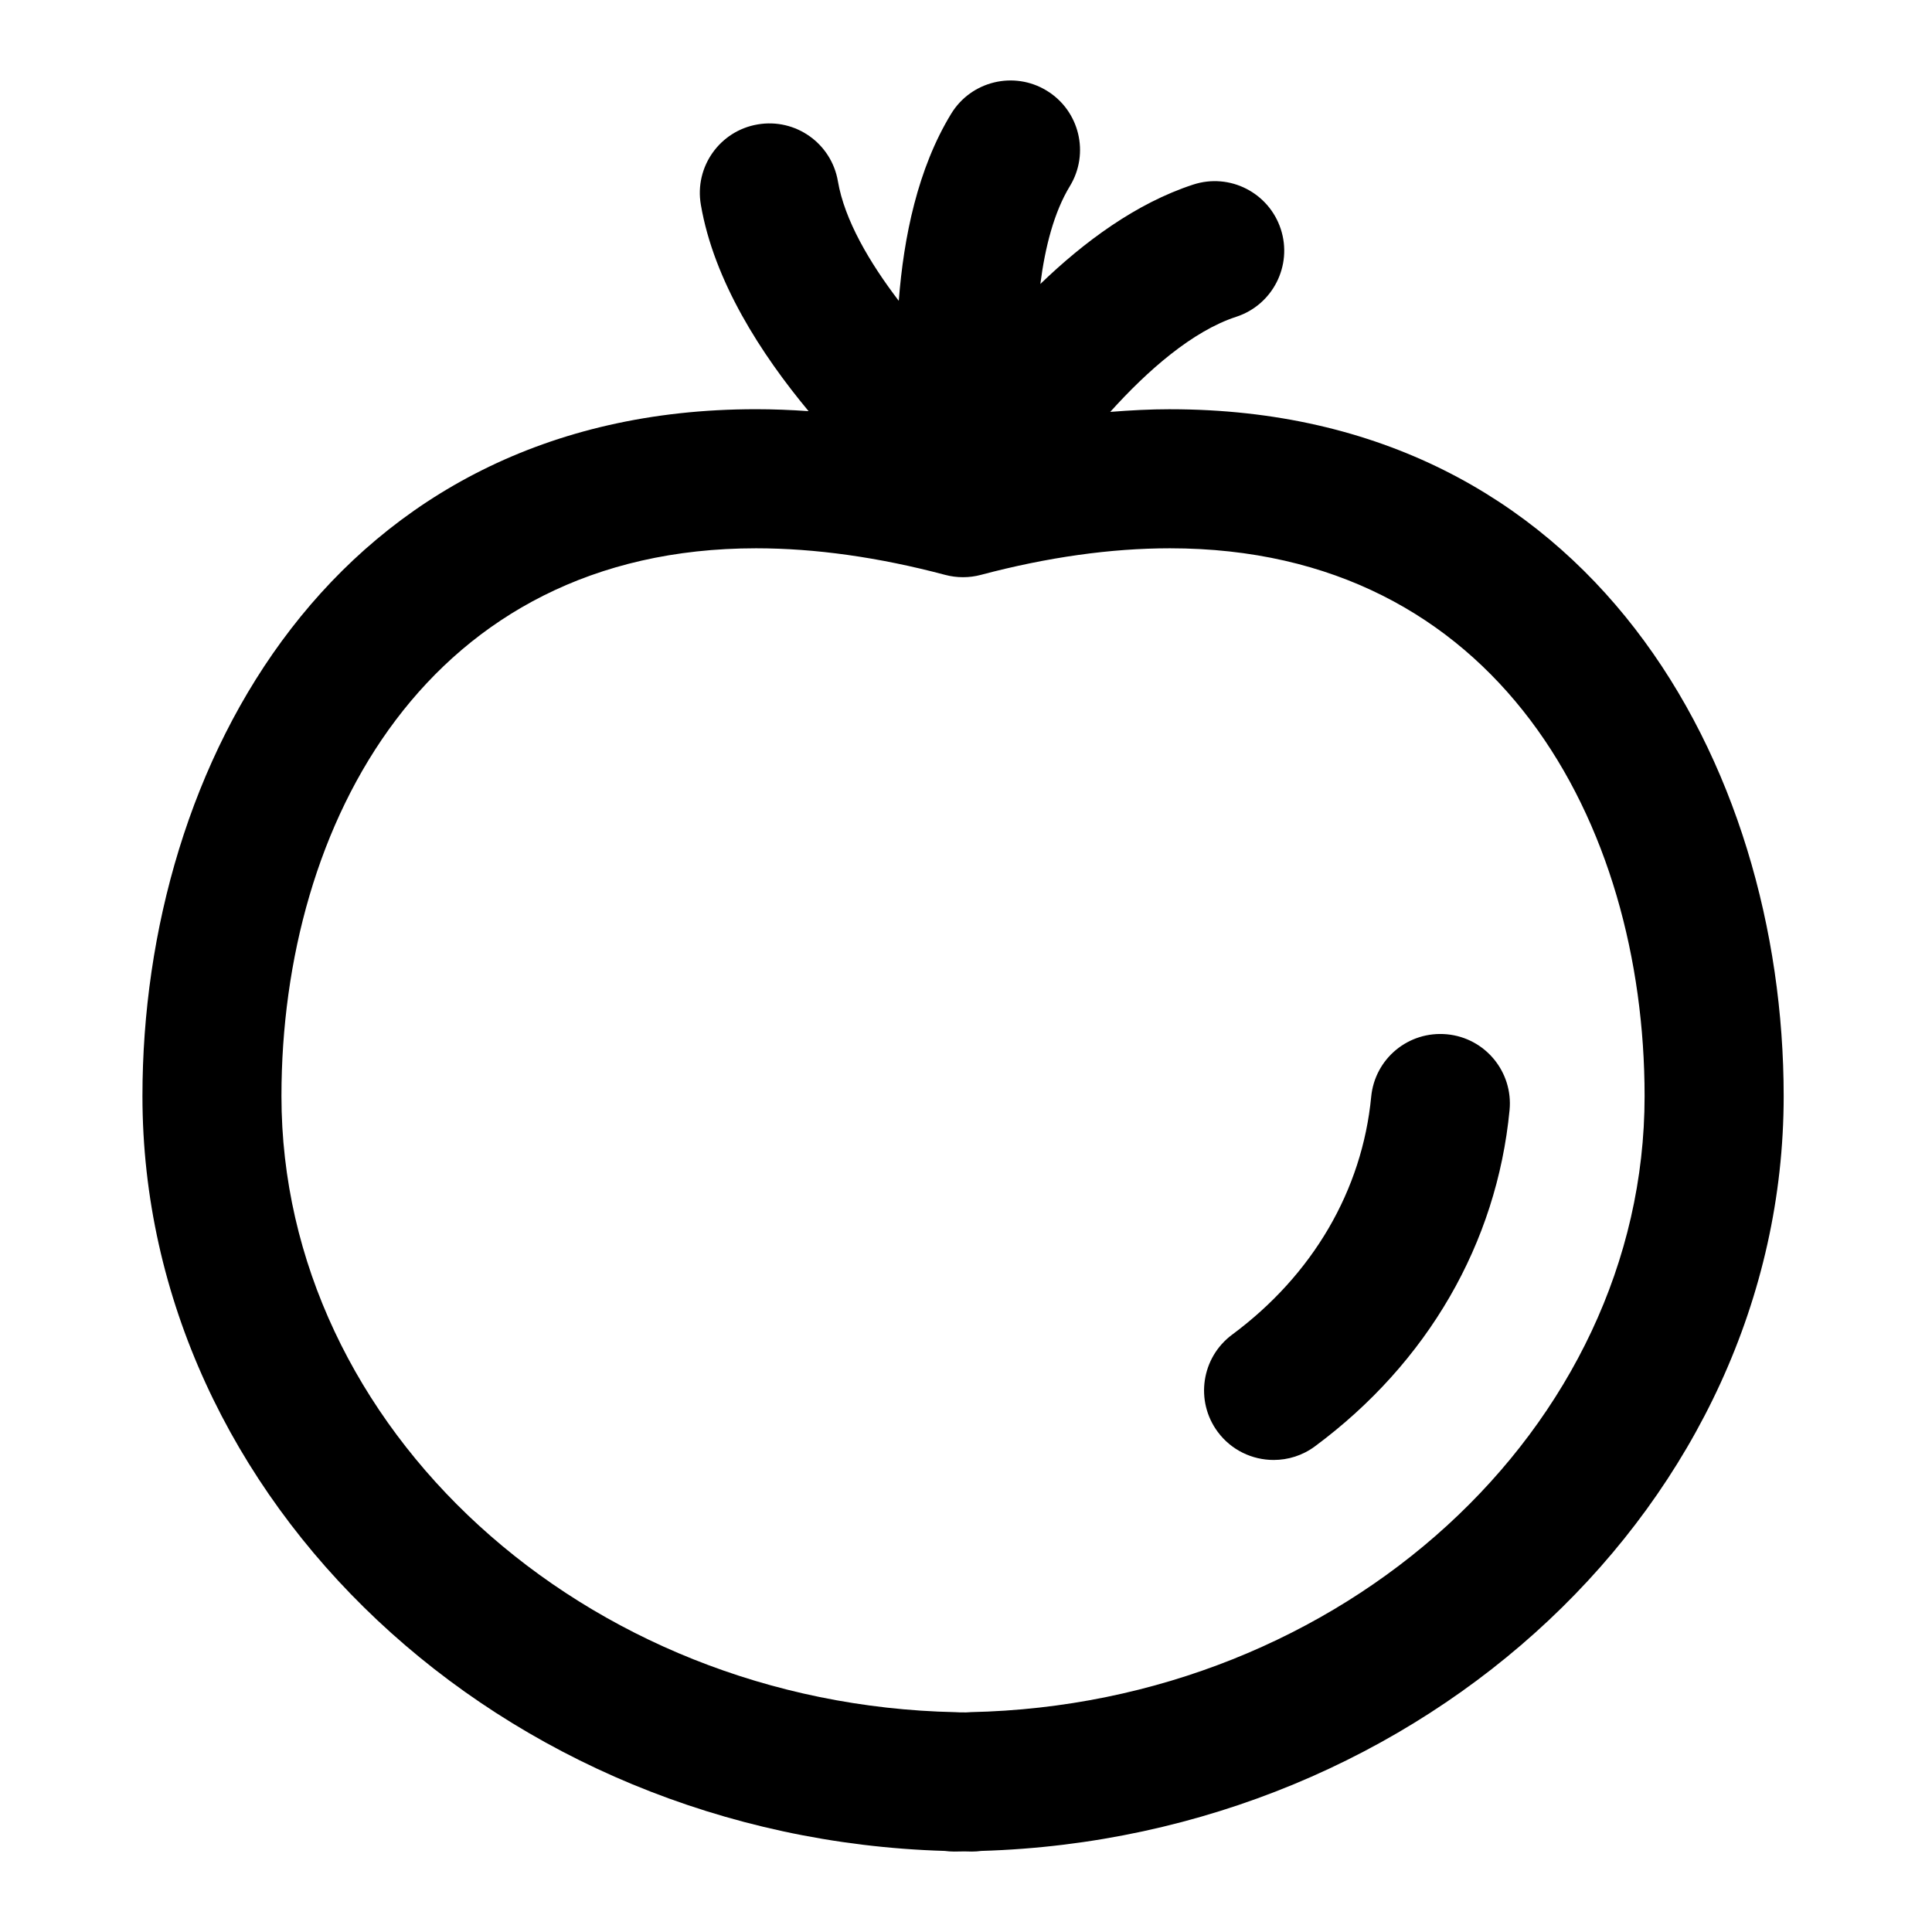
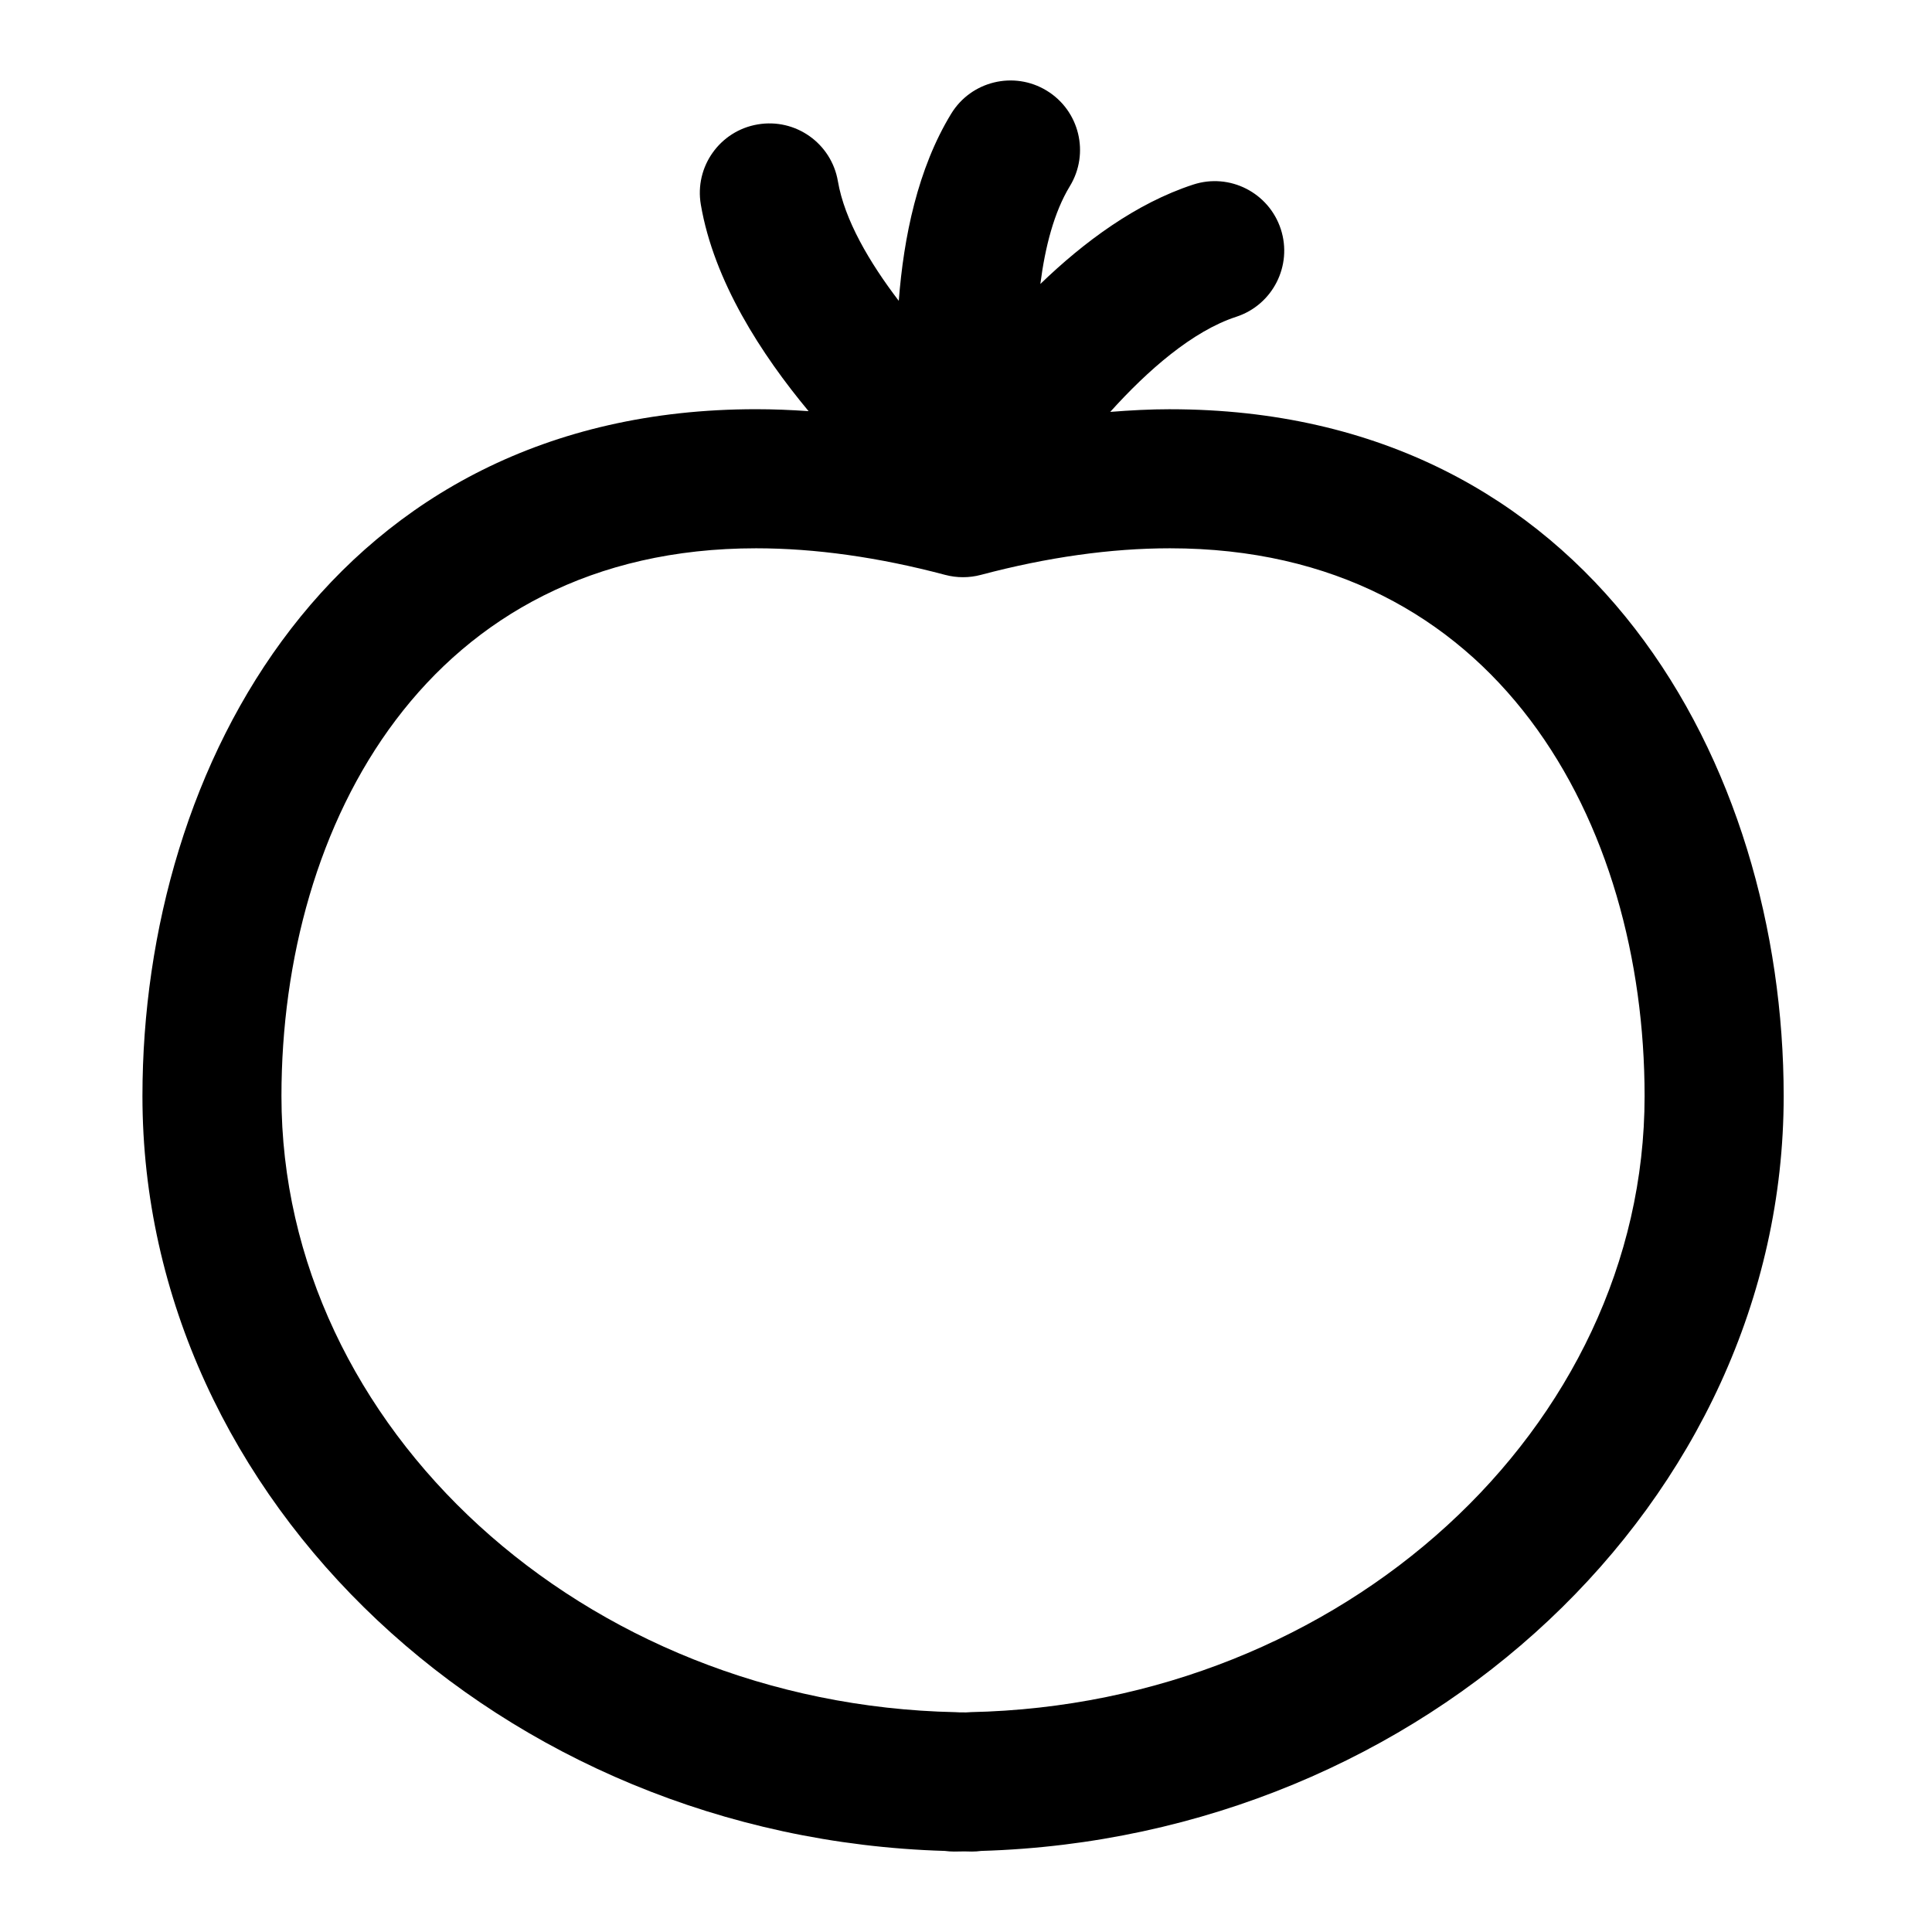
<svg xmlns="http://www.w3.org/2000/svg" fill="#000000" width="800px" height="800px" version="1.1" viewBox="144 144 512 512">
  <g>
-     <path d="m527.48 418.1c-10.223-0.961-19.133 6.445-20.102 16.574-2.394 24.793-15.473 47.172-36.84 63.016-8.172 6.062-9.883 17.602-3.824 25.773 3.617 4.871 9.18 7.441 14.812 7.441 3.82 0 7.664-1.168 10.965-3.621 29.852-22.141 48.152-53.773 51.559-89.078 0.973-10.137-6.441-19.133-16.57-20.105z" />
    <path d="m454.06 252.45c-5.176 0-10.48 0.281-15.84 0.707 9.863-10.953 21.781-21.418 33.402-25.207 9.668-3.152 14.953-13.559 11.805-23.227-3.164-9.668-13.551-14.973-23.23-11.801-15.121 4.934-28.945 15.191-40.492 26.336 1.254-9.77 3.629-19.043 7.82-25.922 5.297-8.691 2.551-20.027-6.144-25.32-8.66-5.285-20.016-2.555-25.316 6.141-8.848 14.504-12.586 32.652-13.879 49.57-7.769-10.176-14.383-21.441-16.133-31.695-1.715-10.031-11.211-16.781-21.262-15.059-10.031 1.703-16.777 11.227-15.062 21.25 3.461 20.277 16.031 39.684 28.555 54.738-4.699-0.328-9.344-0.516-13.914-0.516-111.73 0-162.62 94.363-162.62 182.04 0 107.21 95.191 196.55 212.62 200.03 0.812 0.105 1.637 0.168 2.473 0.168l2.715-0.039 2.023 0.039c0.836 0 1.652-0.059 2.453-0.168 117.45-3.469 212.66-92.805 212.66-200.02 0-87.676-50.898-182.04-162.63-182.04zm-52.855 345.29c-0.422 0.004-0.836 0.035-1.254 0.07l-1.074-0.02-0.465 0.012c-0.395-0.023-0.785-0.055-1.184-0.059-98.5-2.062-178.64-75.289-178.64-163.25 0-72.27 38.895-145.19 125.78-145.19 15.637 0 32.5 2.367 50.117 7.047 3.094 0.82 6.359 0.82 9.445 0 17.625-4.68 34.484-7.047 50.125-7.047 86.887 0 125.78 72.922 125.78 145.19 0.004 87.953-80.133 161.18-178.63 163.24z" />
  </g>
</svg>